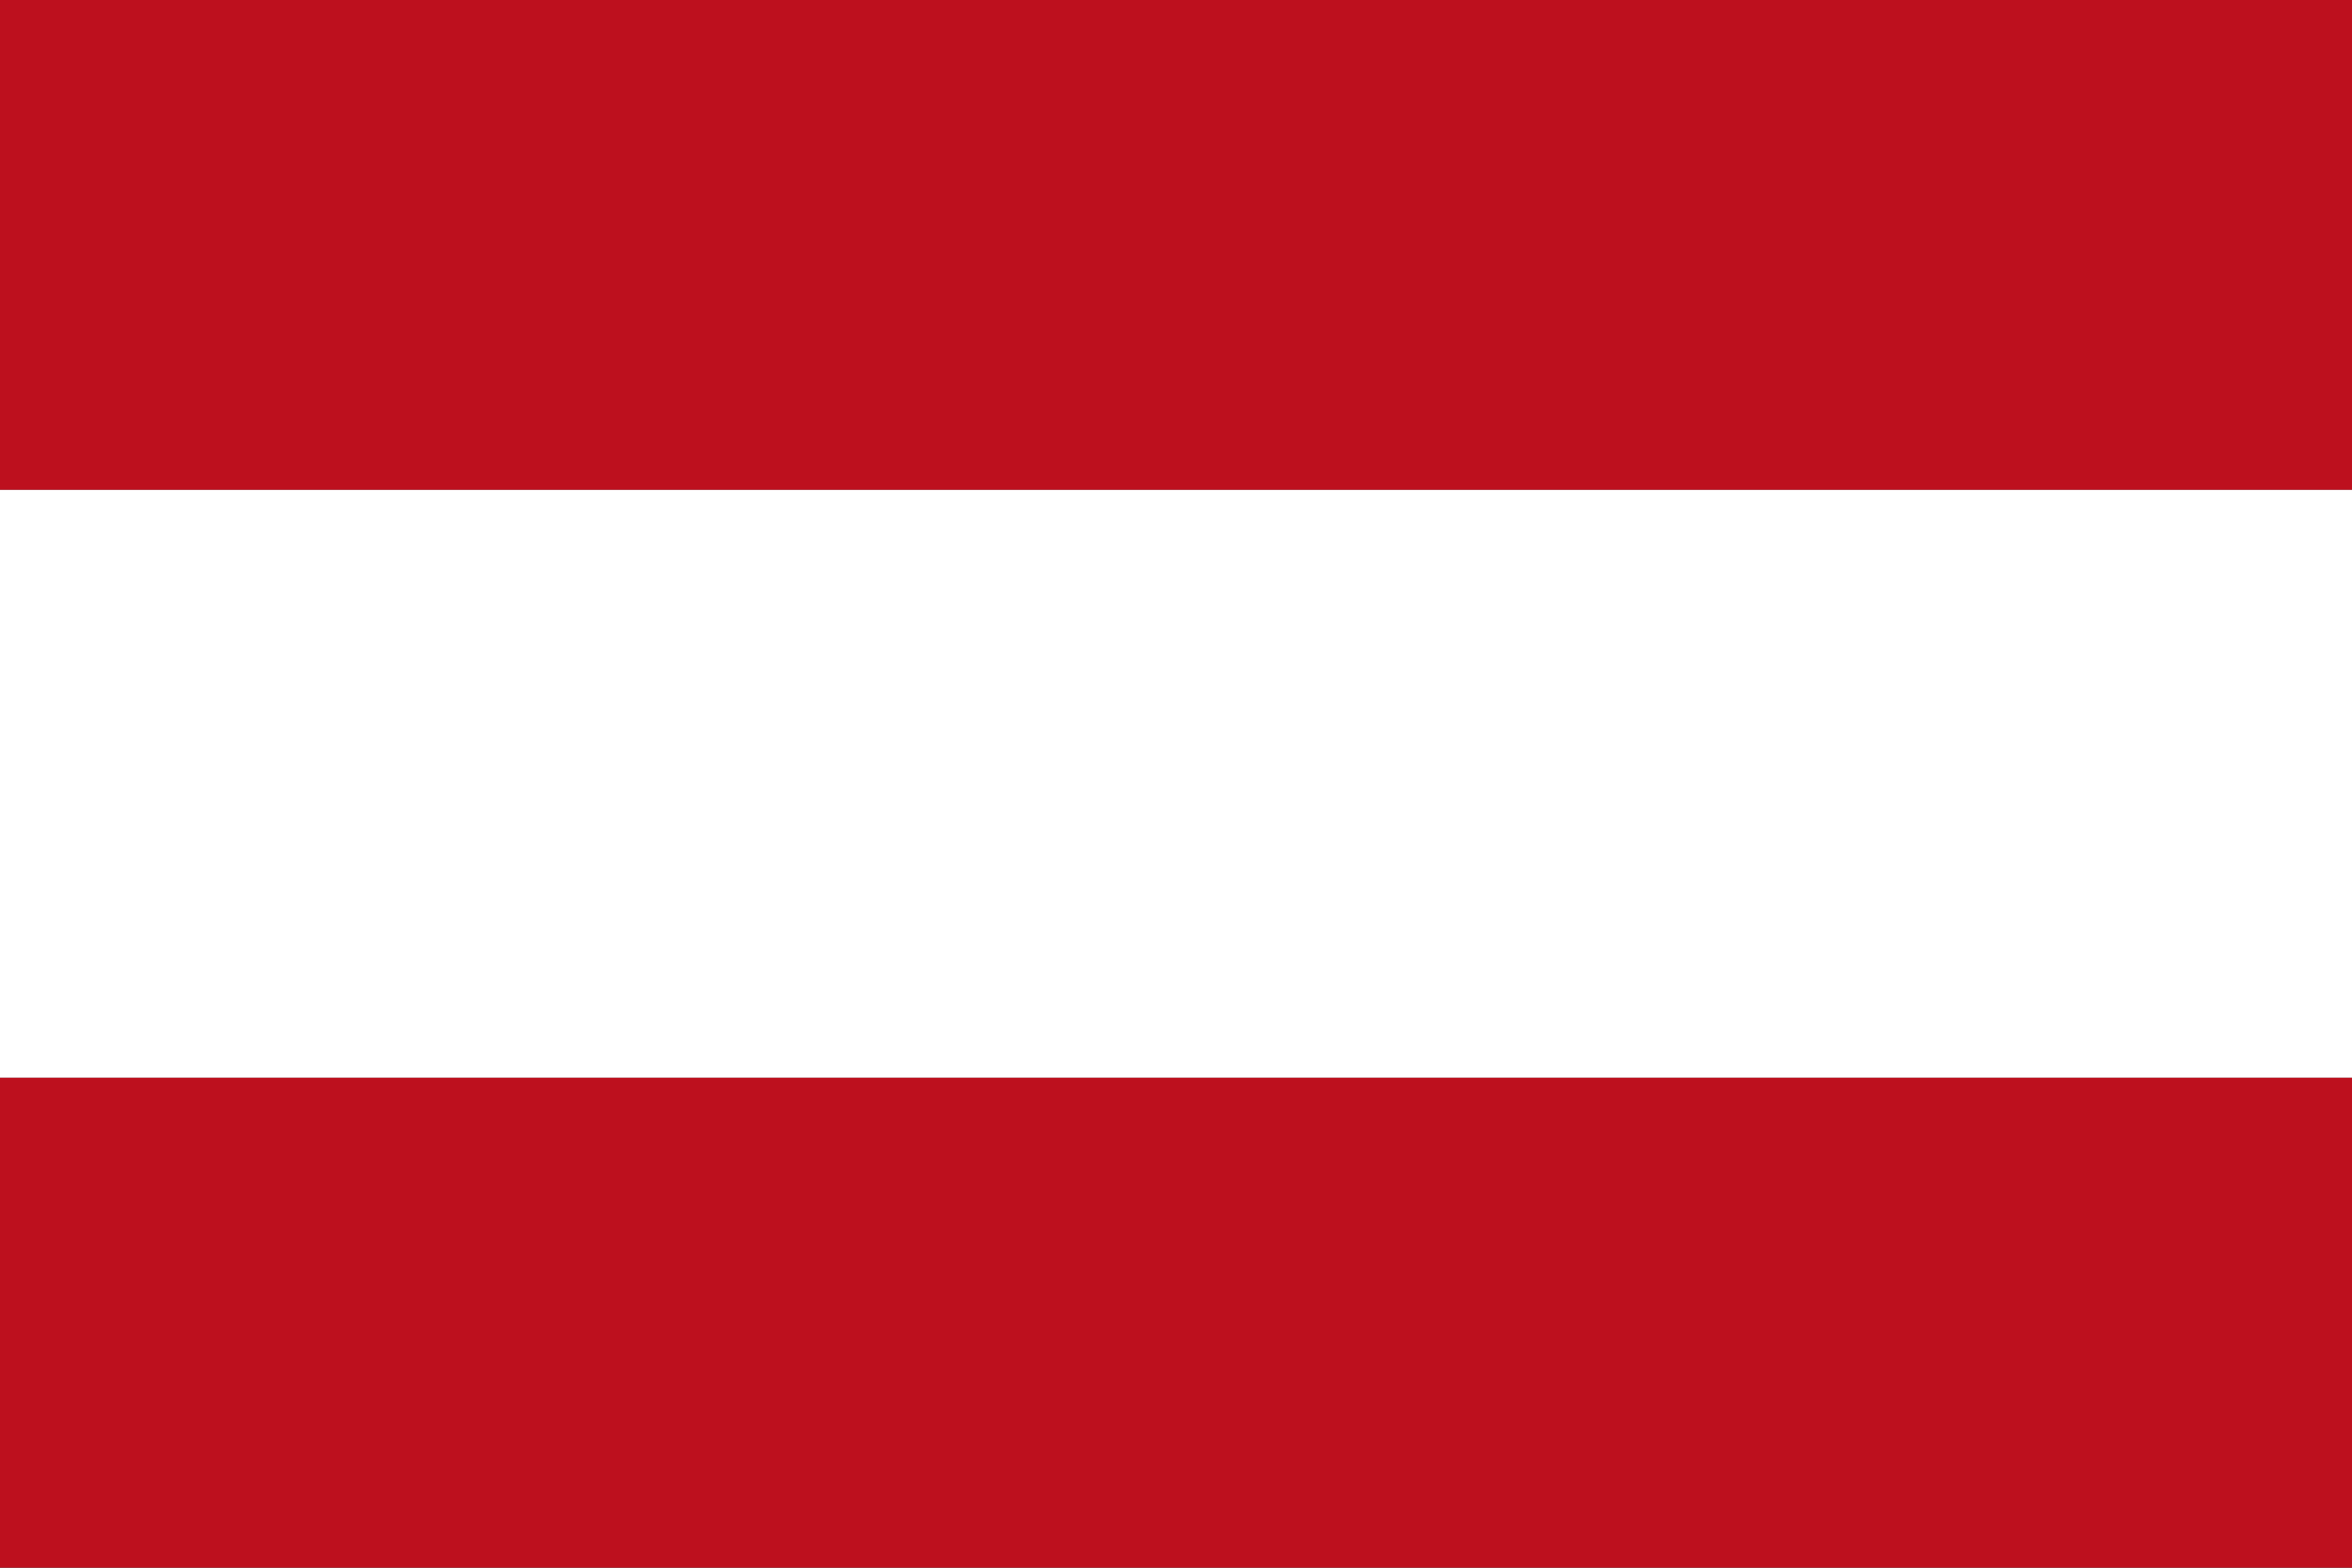
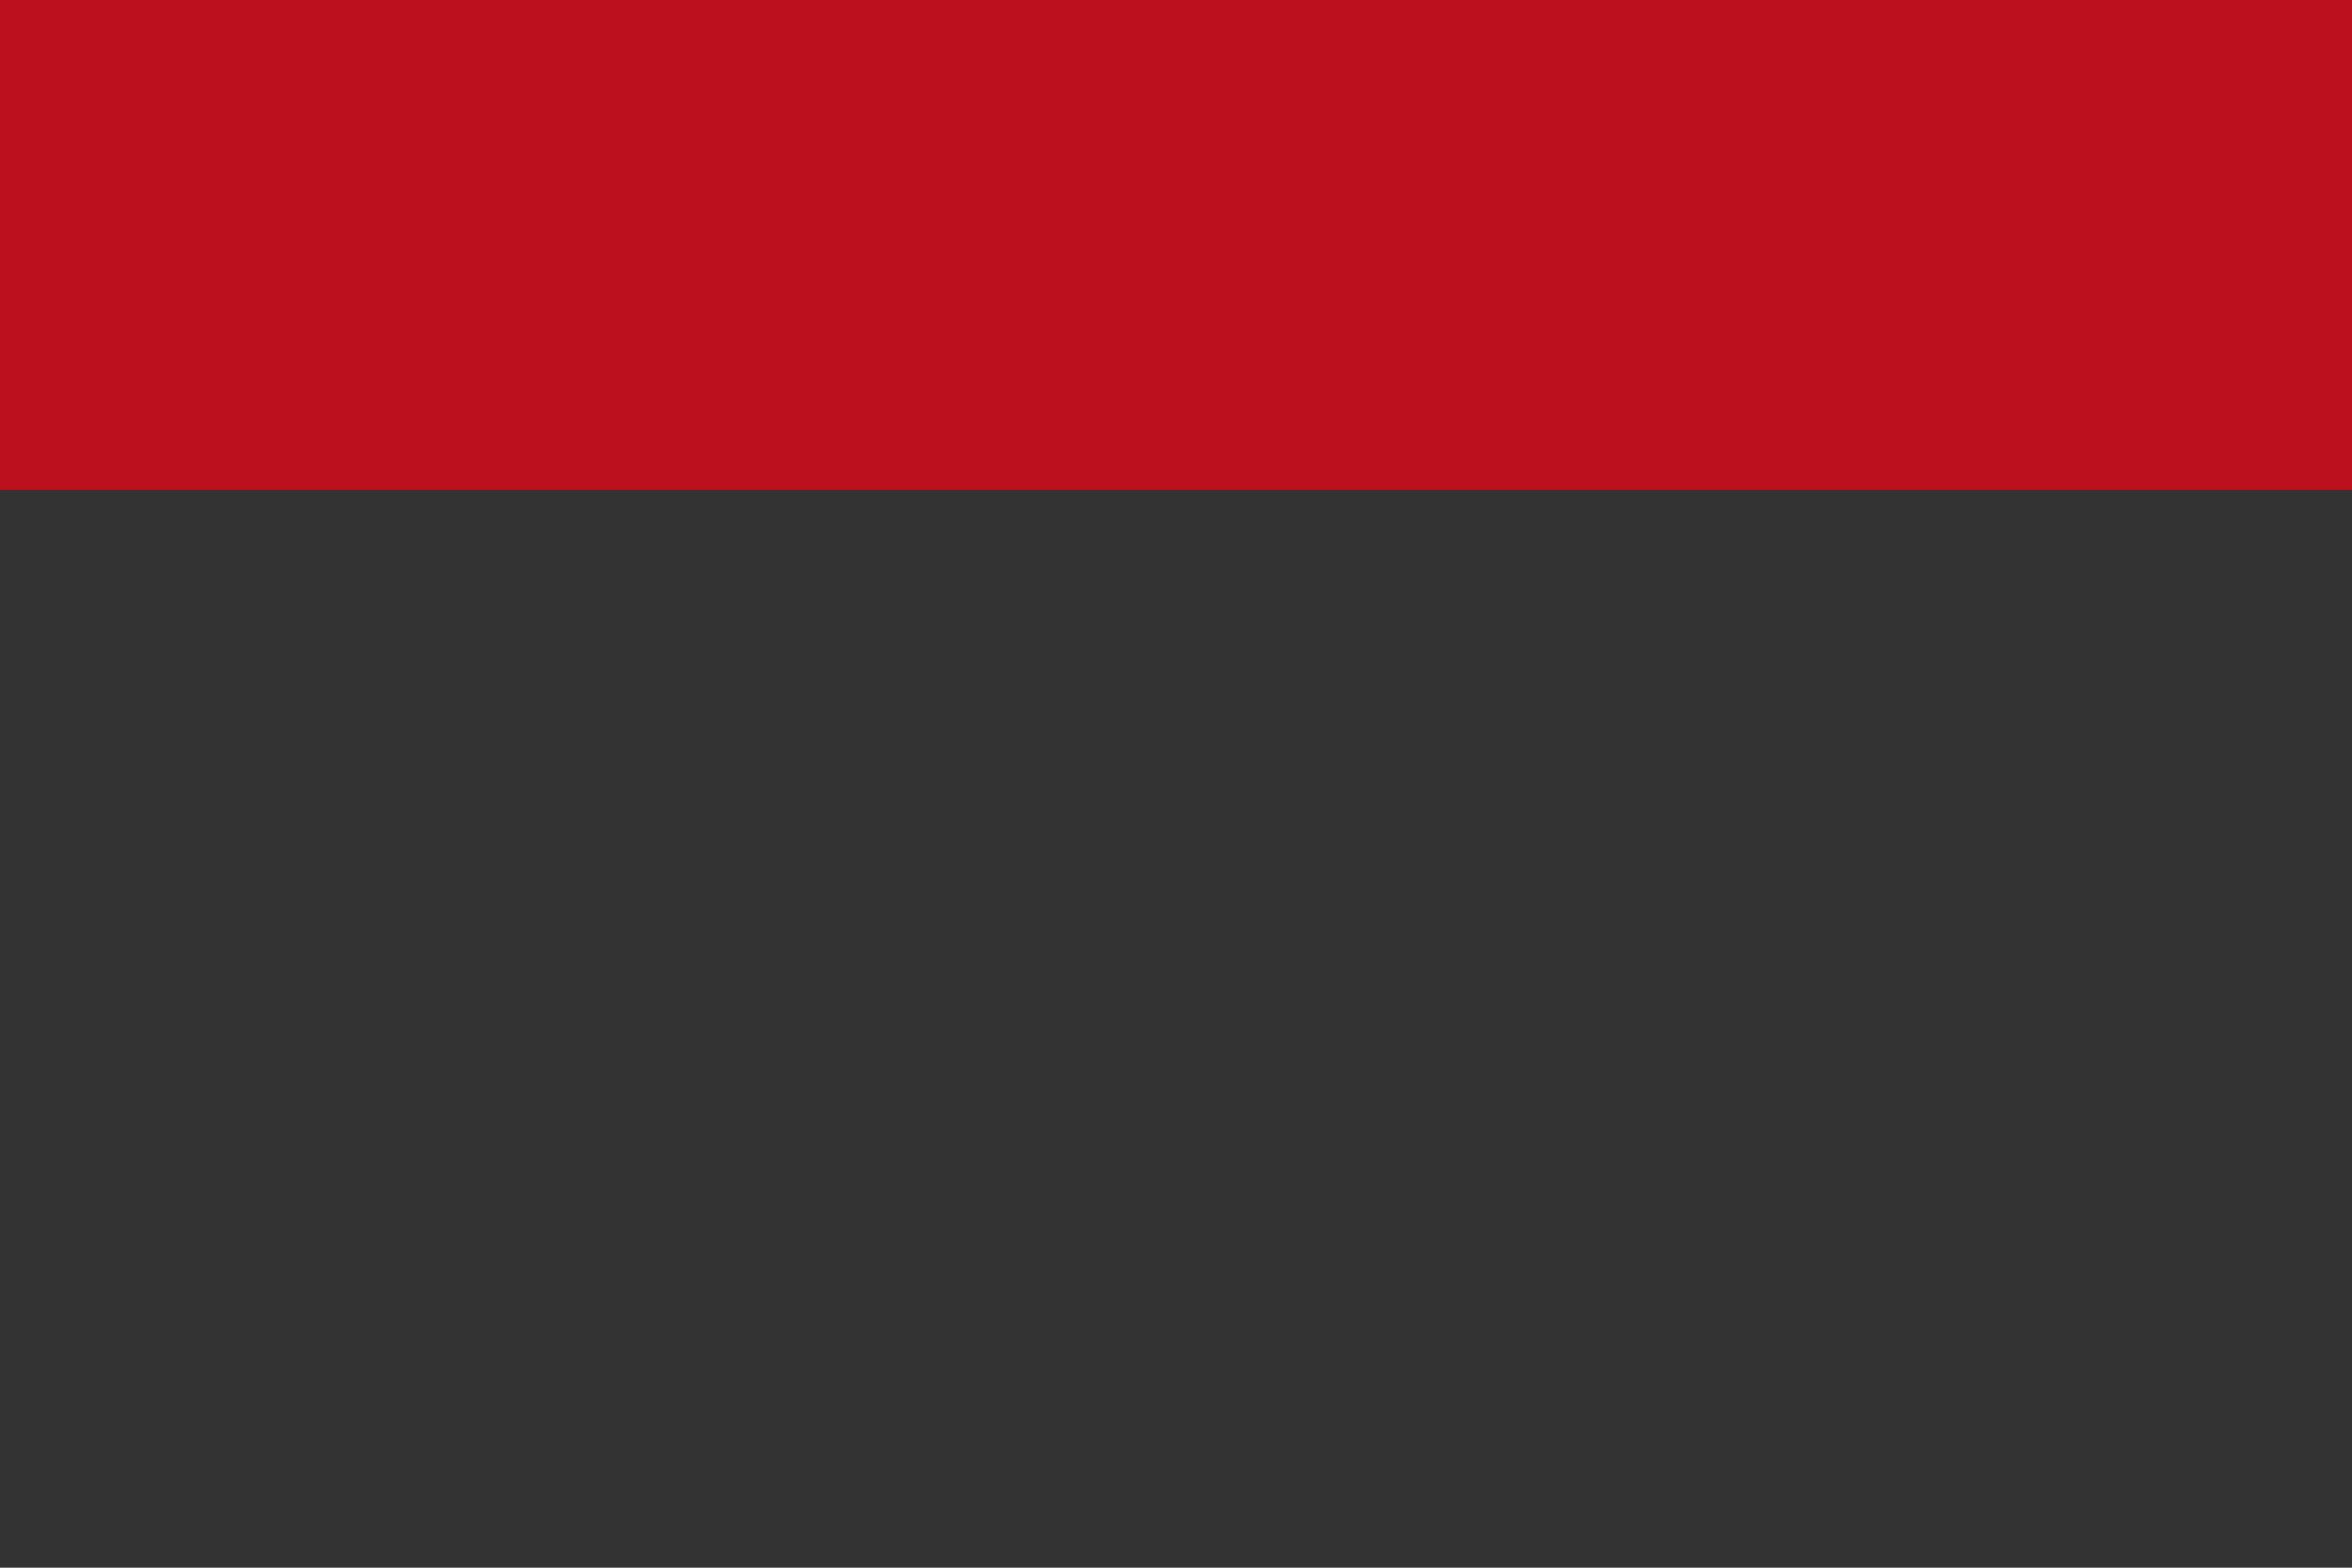
<svg xmlns="http://www.w3.org/2000/svg" width="24" height="16" viewBox="0 0 24 16">
  <rect x="0" y="0" width="24" height="16" fill="#333333" stroke="none" />
  <g fill="none" fill-rule="evenodd">
    <g>
      <g>
        <path fill="#BD101E" d="M0 0H24V5H0z" transform="translate(-1232 -69) translate(1232 69)" />
-         <path fill="#FFF" d="M0 5H24V11H0z" transform="translate(-1232 -69) translate(1232 69)" />
-         <path fill="#BD101E" d="M0 11H24V16H0z" transform="translate(-1232 -69) translate(1232 69)" />
      </g>
    </g>
  </g>
</svg>